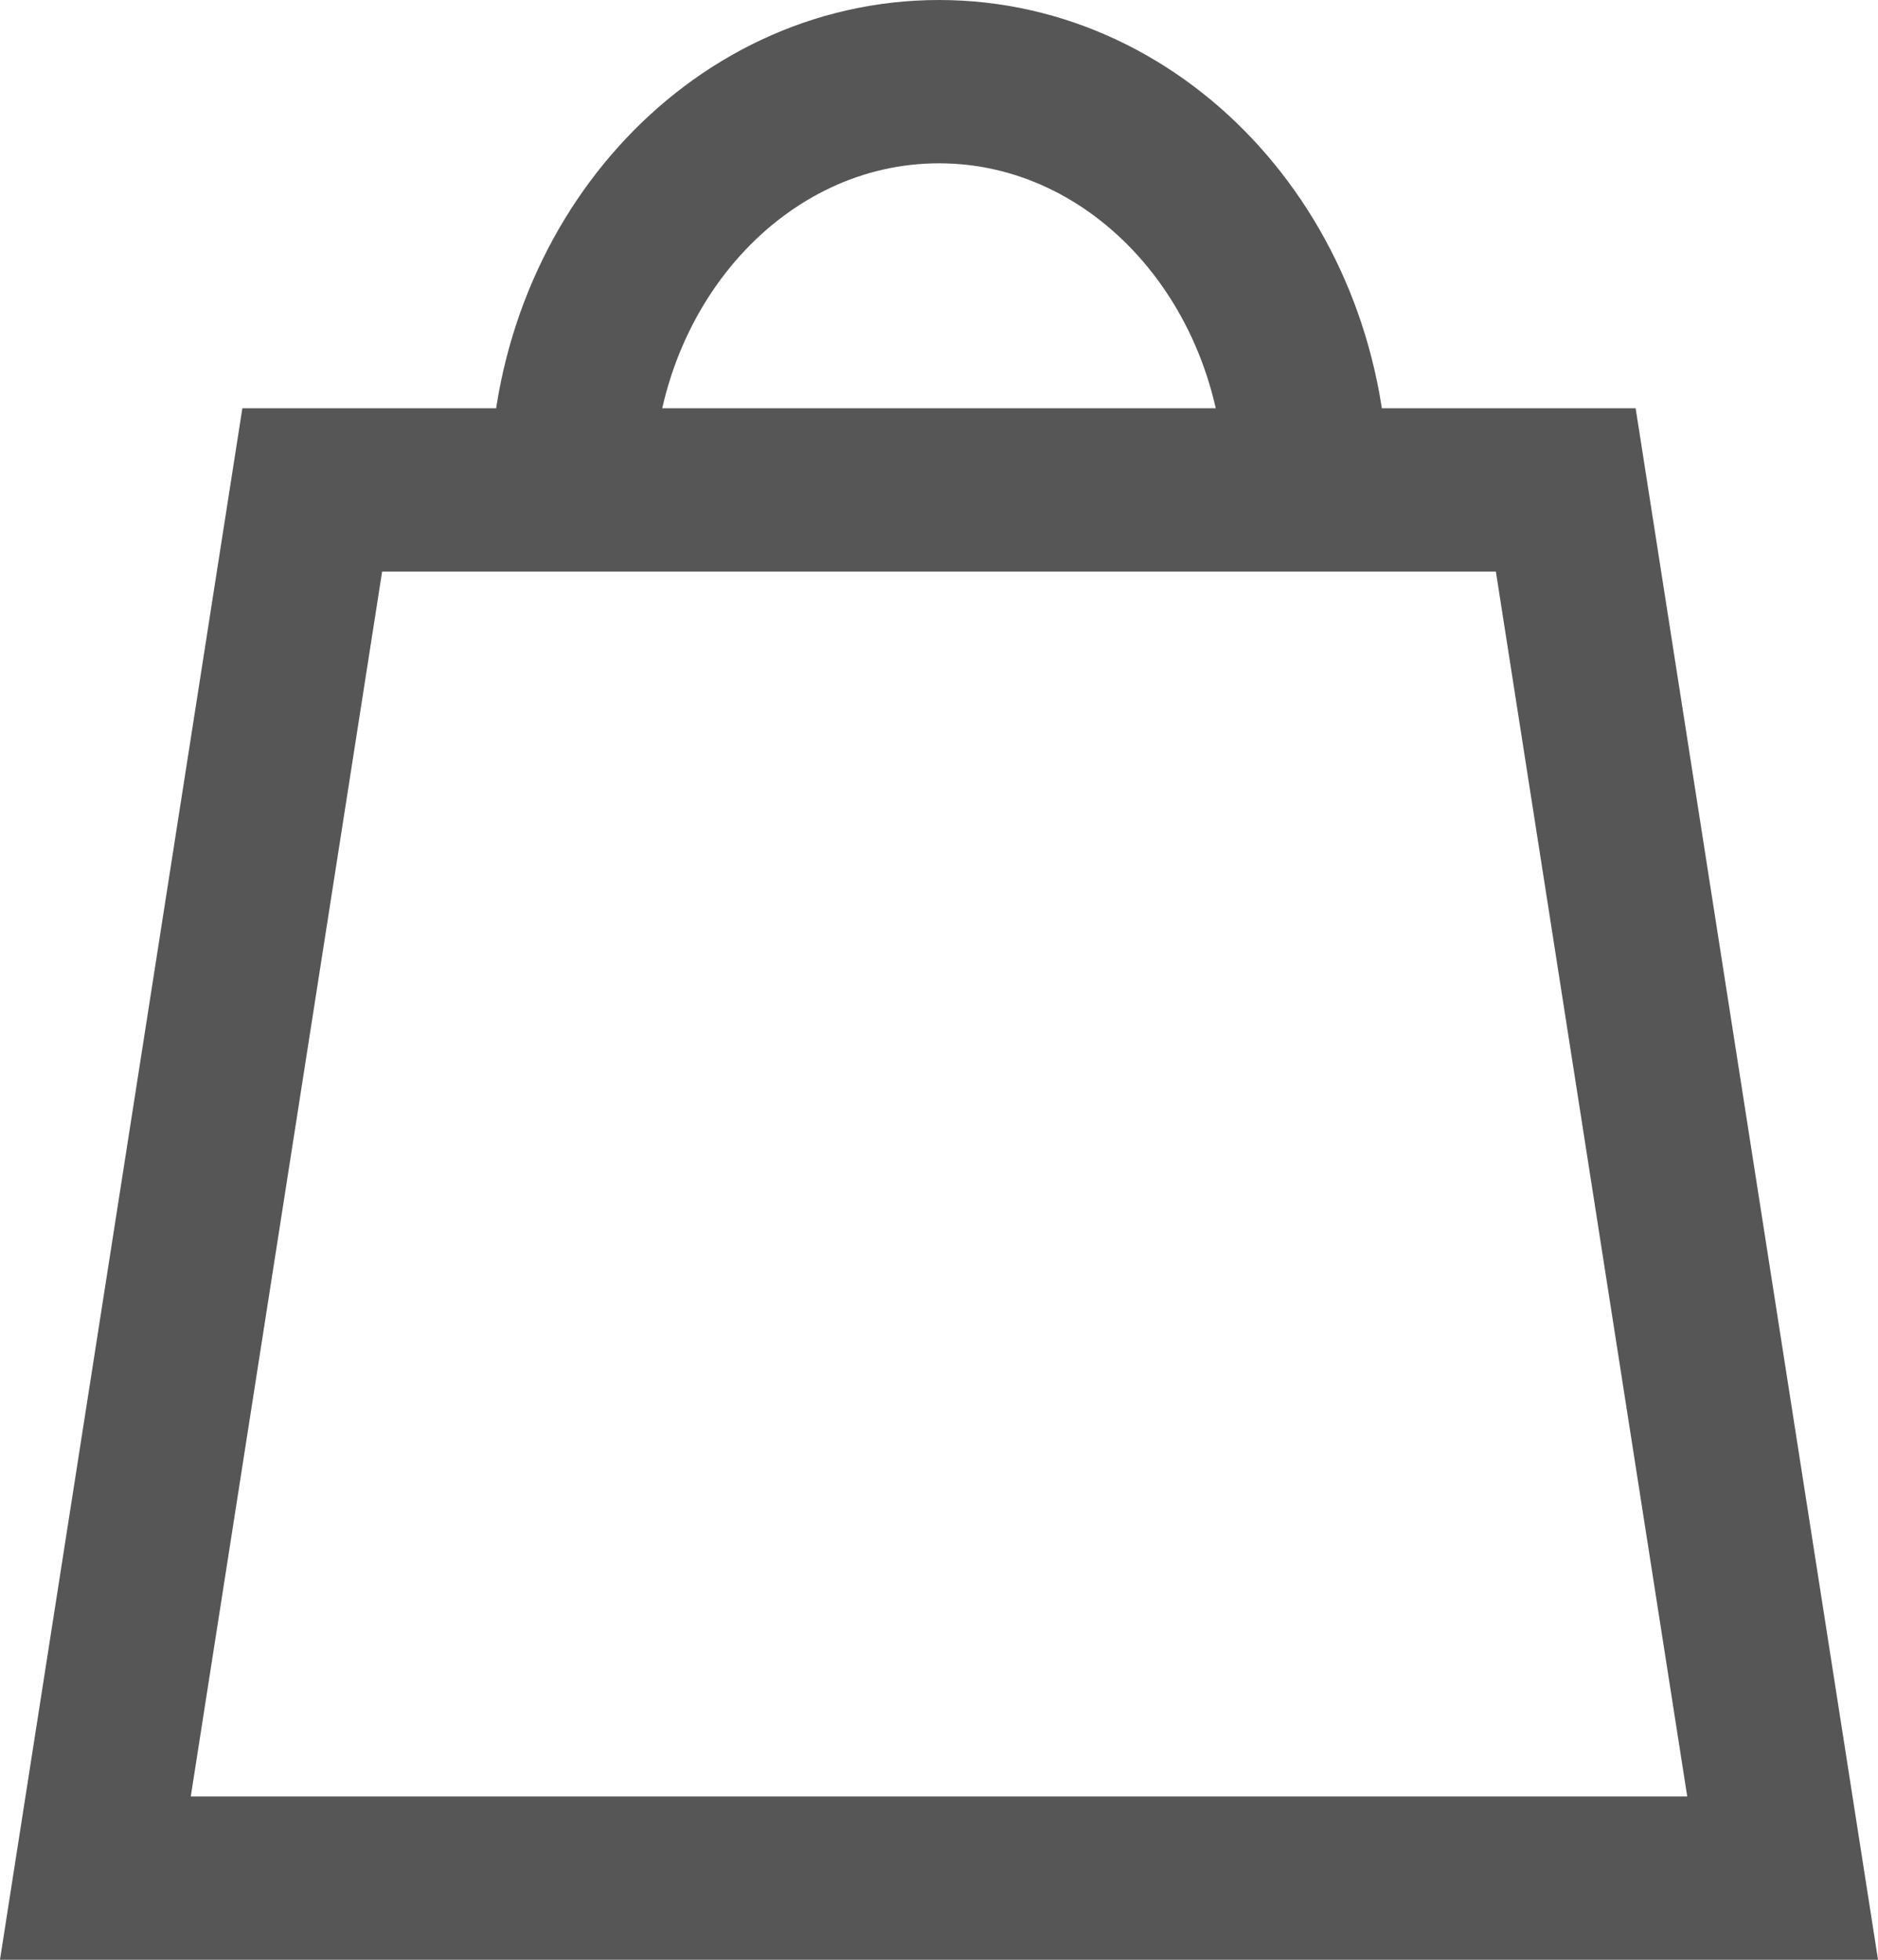
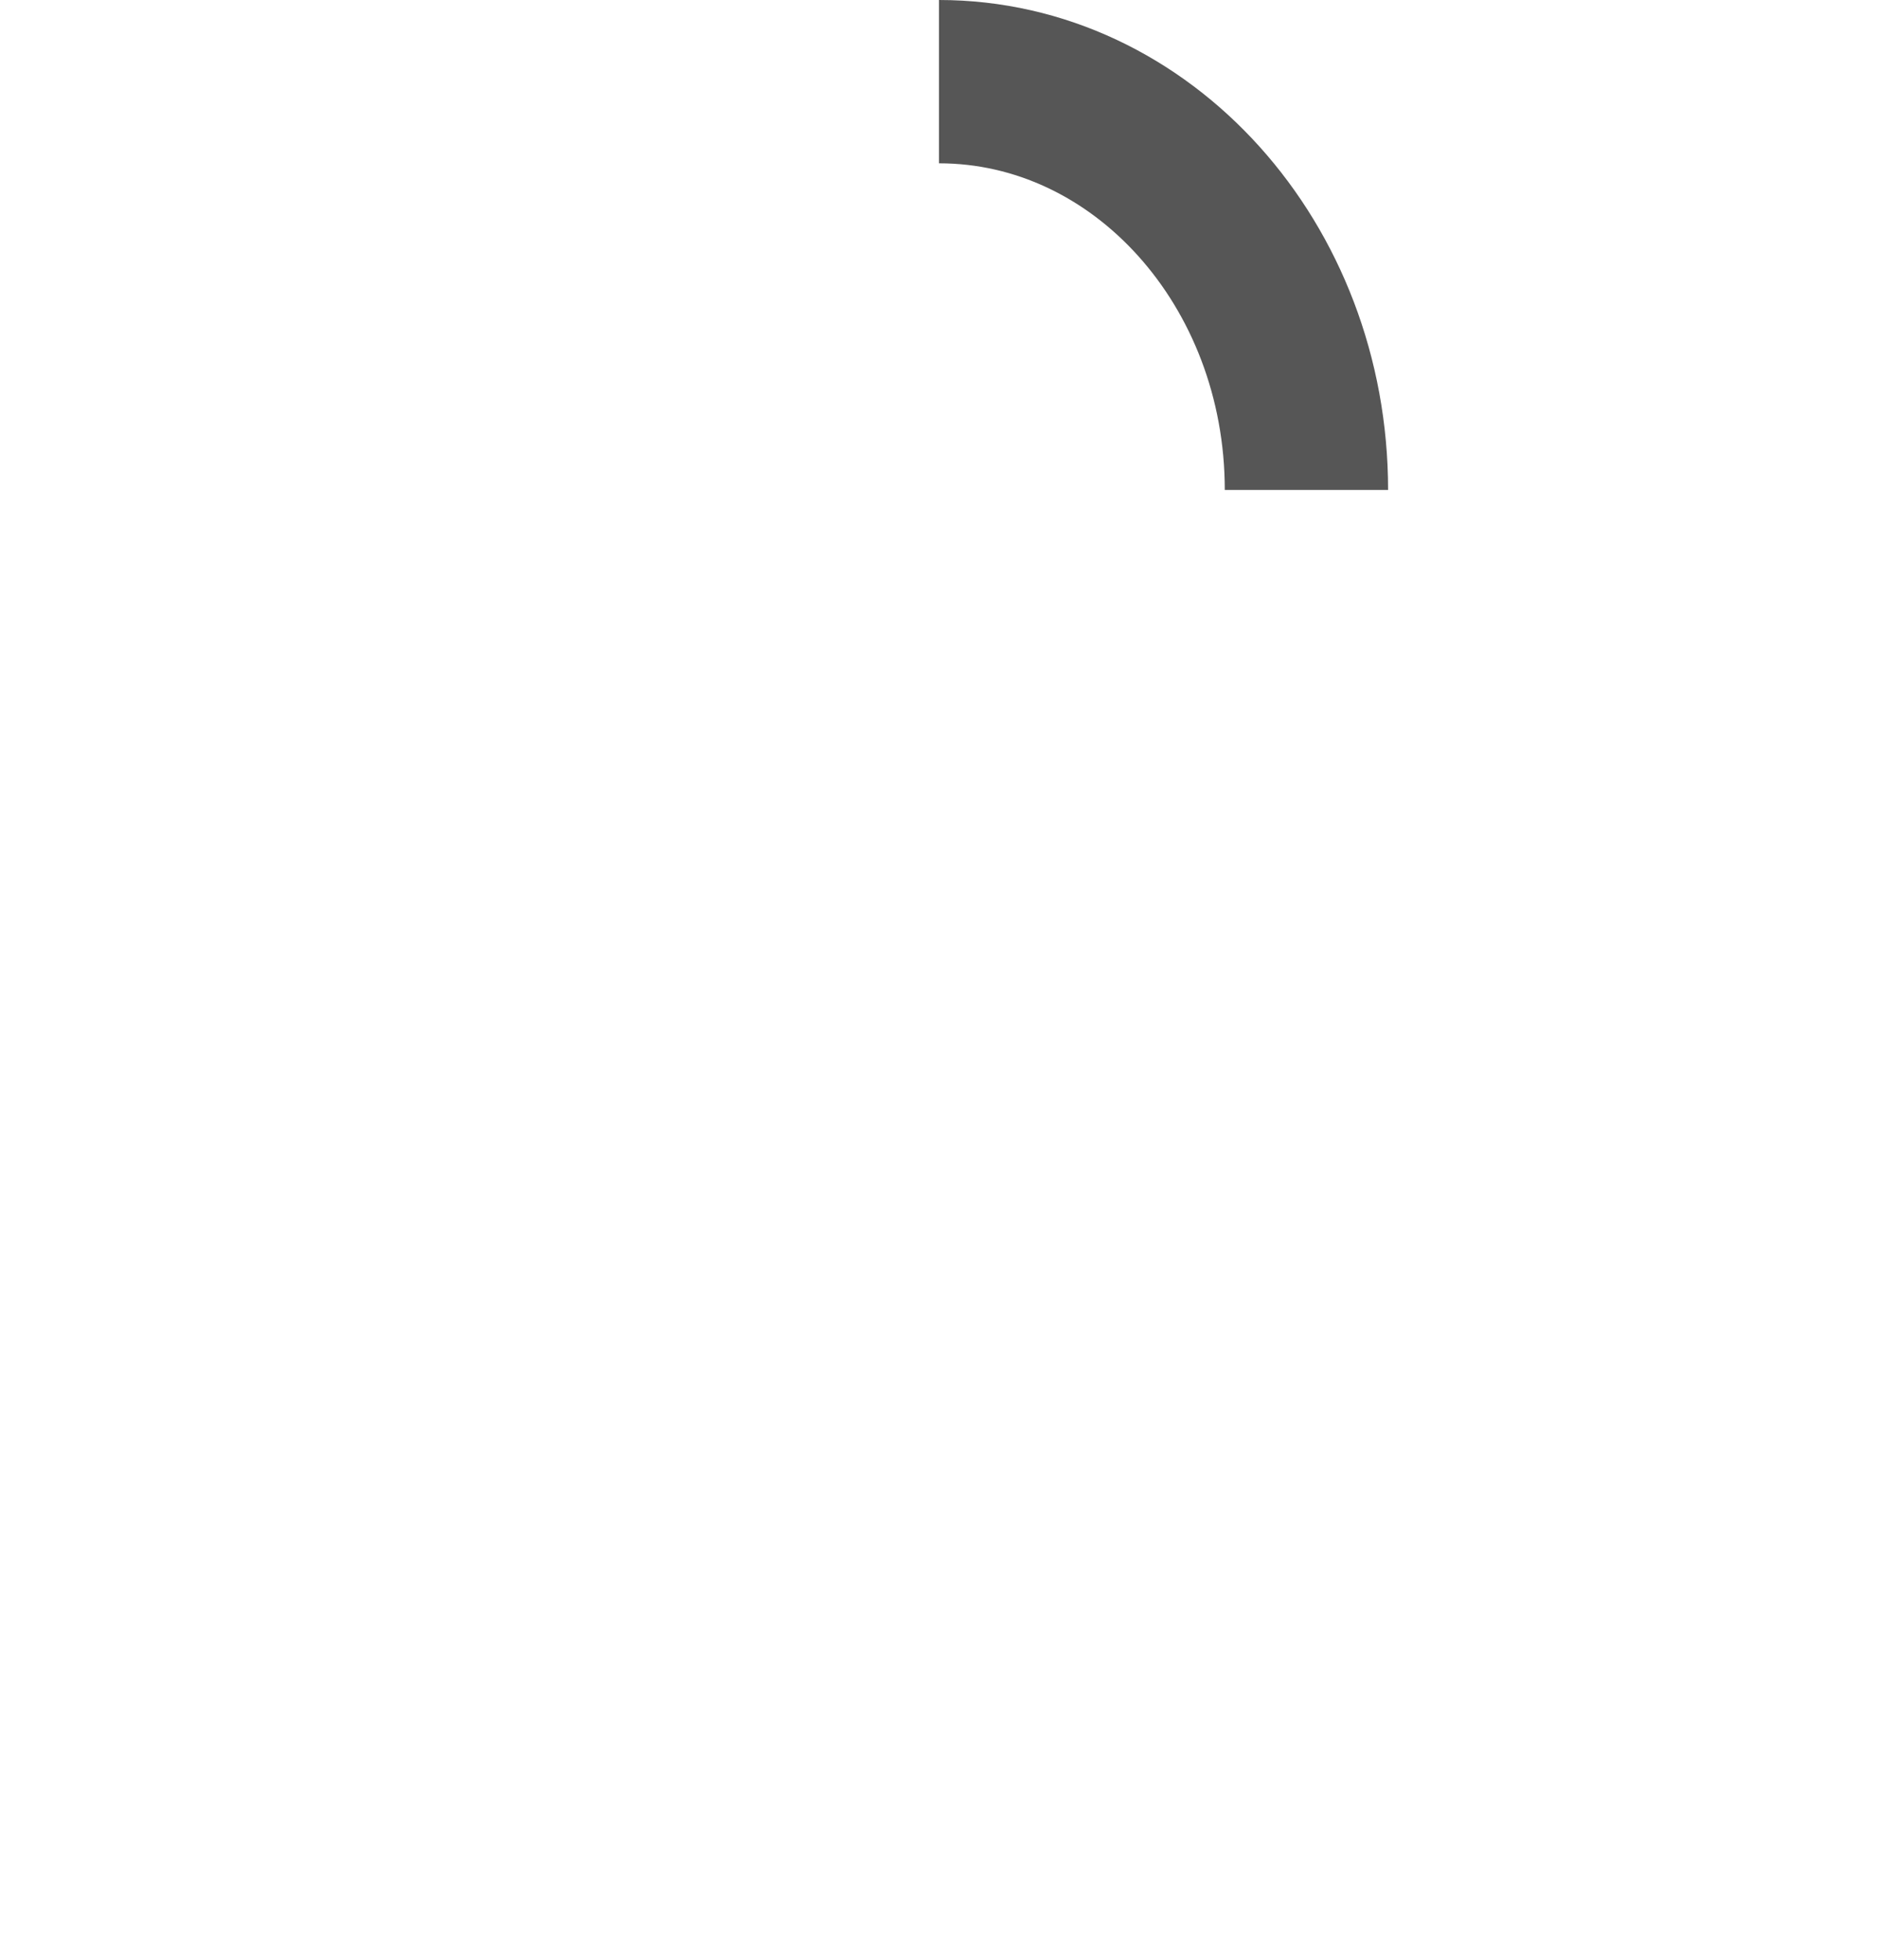
<svg xmlns="http://www.w3.org/2000/svg" width="23px" height="24px" viewBox="0 0 23 24" version="1.1">
  <title>cart</title>
  <desc>Created with Sketch.</desc>
  <defs />
  <g id="Page-1" stroke="none" stroke-width="1" fill="none" fill-rule="evenodd">
    <g id="Homepage" transform="translate(-1372, -64)" stroke-width="2" stroke="#565656">
      <g id="Header">
        <g id="Nav" transform="translate(15, 28)">
          <g id="cart" transform="translate(1357, 37)">
-             <path d="M3.824,5 L1.168,22 L21.832,22 L19.176,5 L3.824,5 Z" id="Rectangle-3" />
-             <path d="M16,5 C16,2.239 13.985,0 11.5,0 C9.015,0 7,2.239 7,5" id="Oval" />
+             <path d="M16,5 C16,2.239 13.985,0 11.5,0 " id="Oval" />
          </g>
        </g>
      </g>
    </g>
  </g>
</svg>